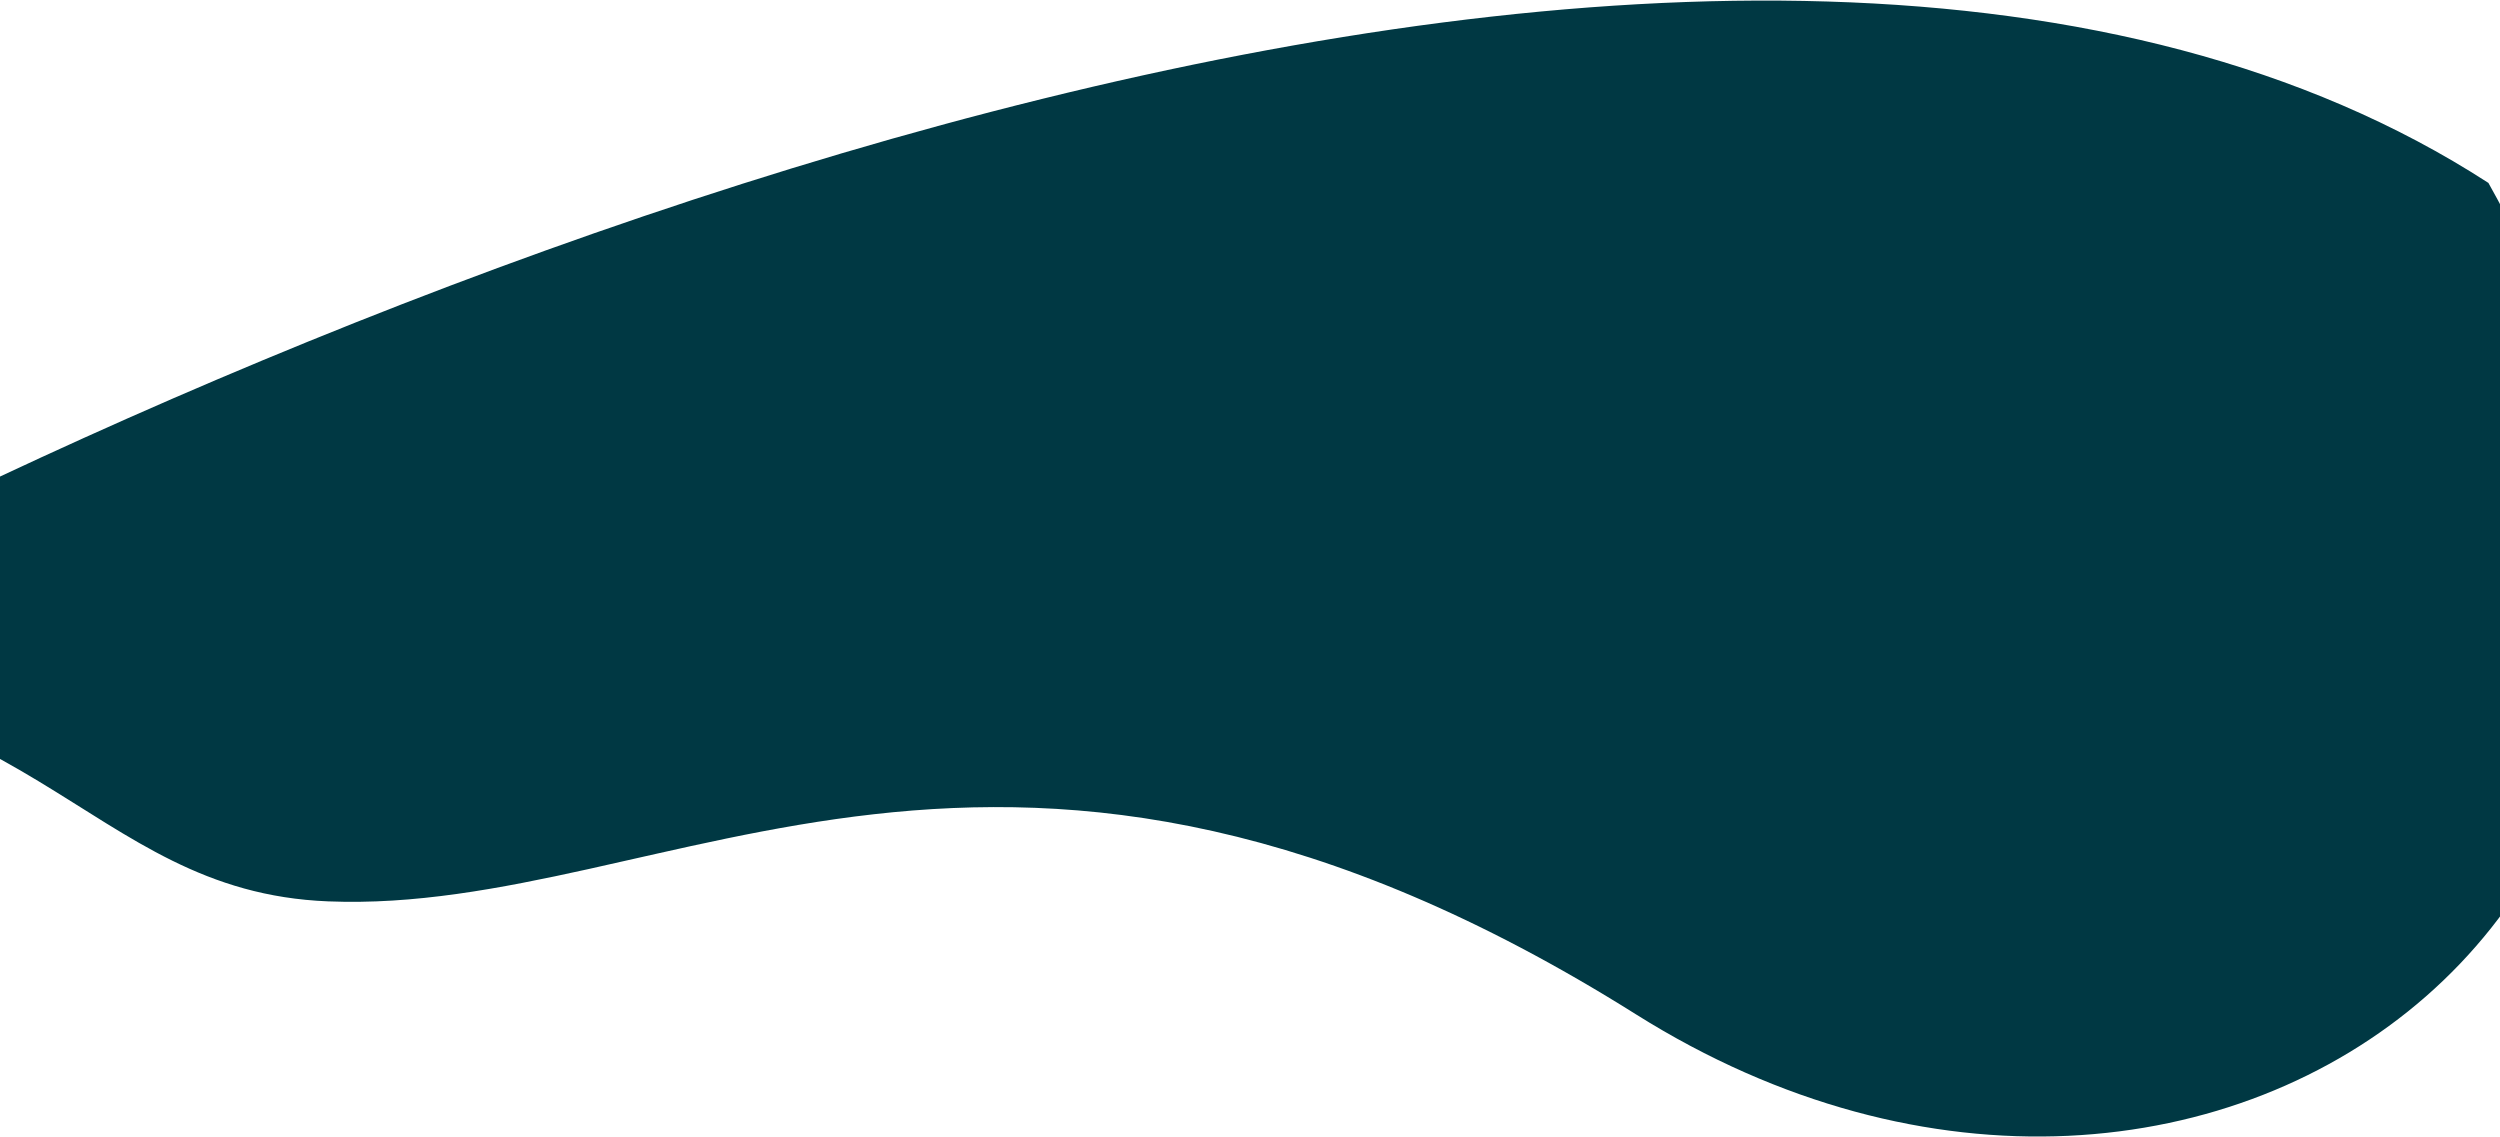
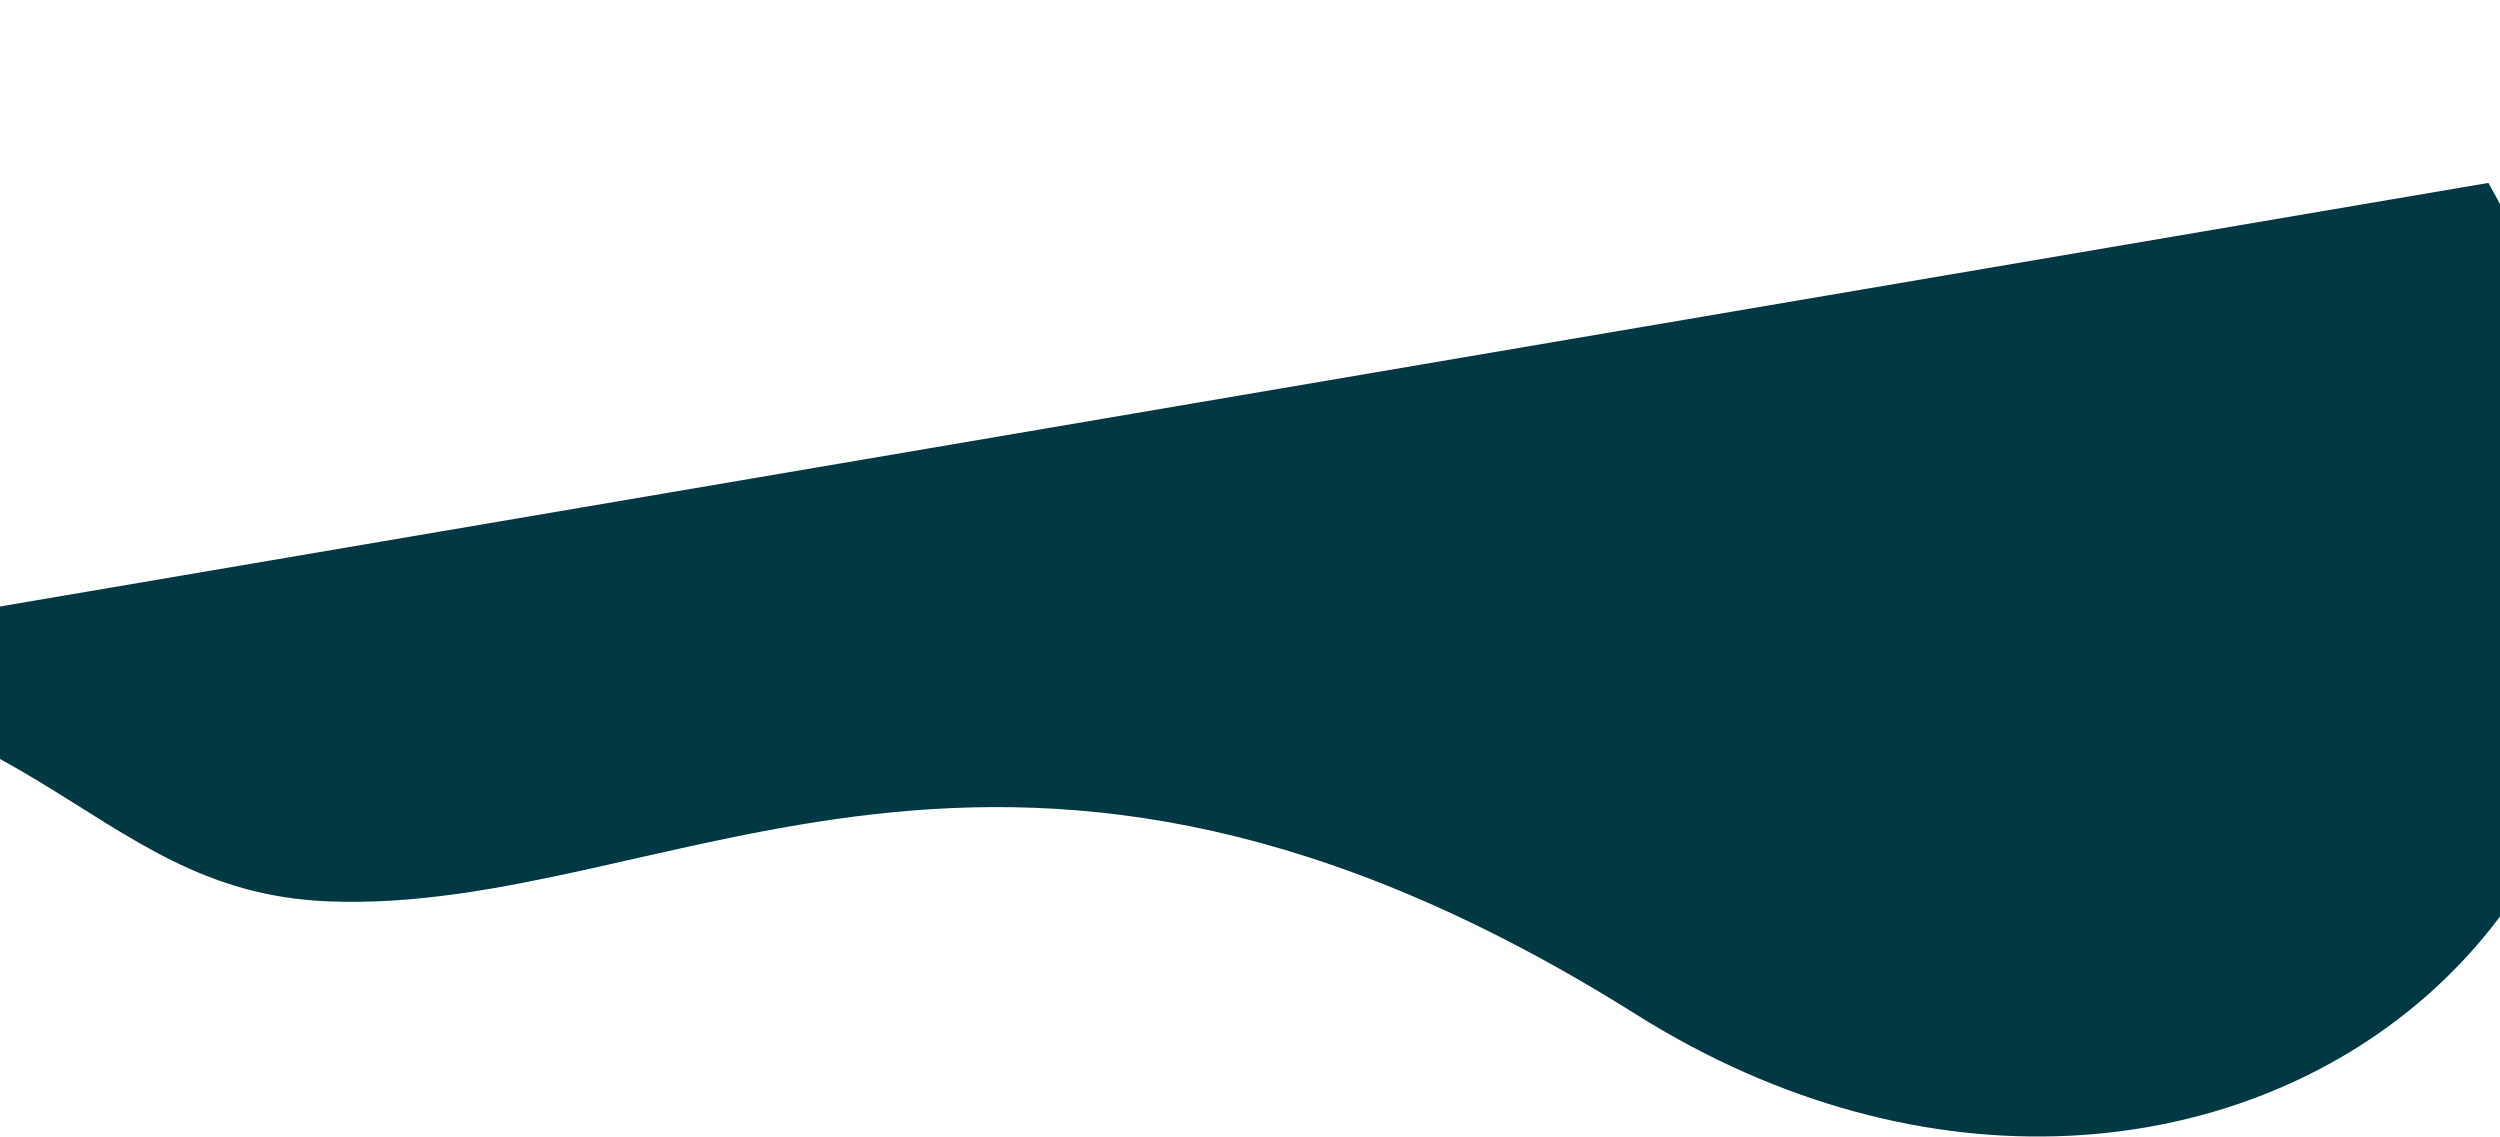
<svg xmlns="http://www.w3.org/2000/svg" width="1280" height="582" viewBox="0 0 1280 582" fill="none">
-   <path d="M1274.06 93.649C1474.57 450.67 1133.74 705.433 837.604 519.337C514.226 316.114 343.7 468.639 168 461.5C41.923 456.461 19.027 341.455 -194.718 343.665C167.591 140.755 895.34 -151.447 1274.06 93.649Z" fill="#003843" />
+   <path d="M1274.06 93.649C1474.57 450.67 1133.74 705.433 837.604 519.337C514.226 316.114 343.7 468.639 168 461.5C41.923 456.461 19.027 341.455 -194.718 343.665Z" fill="#003843" />
</svg>